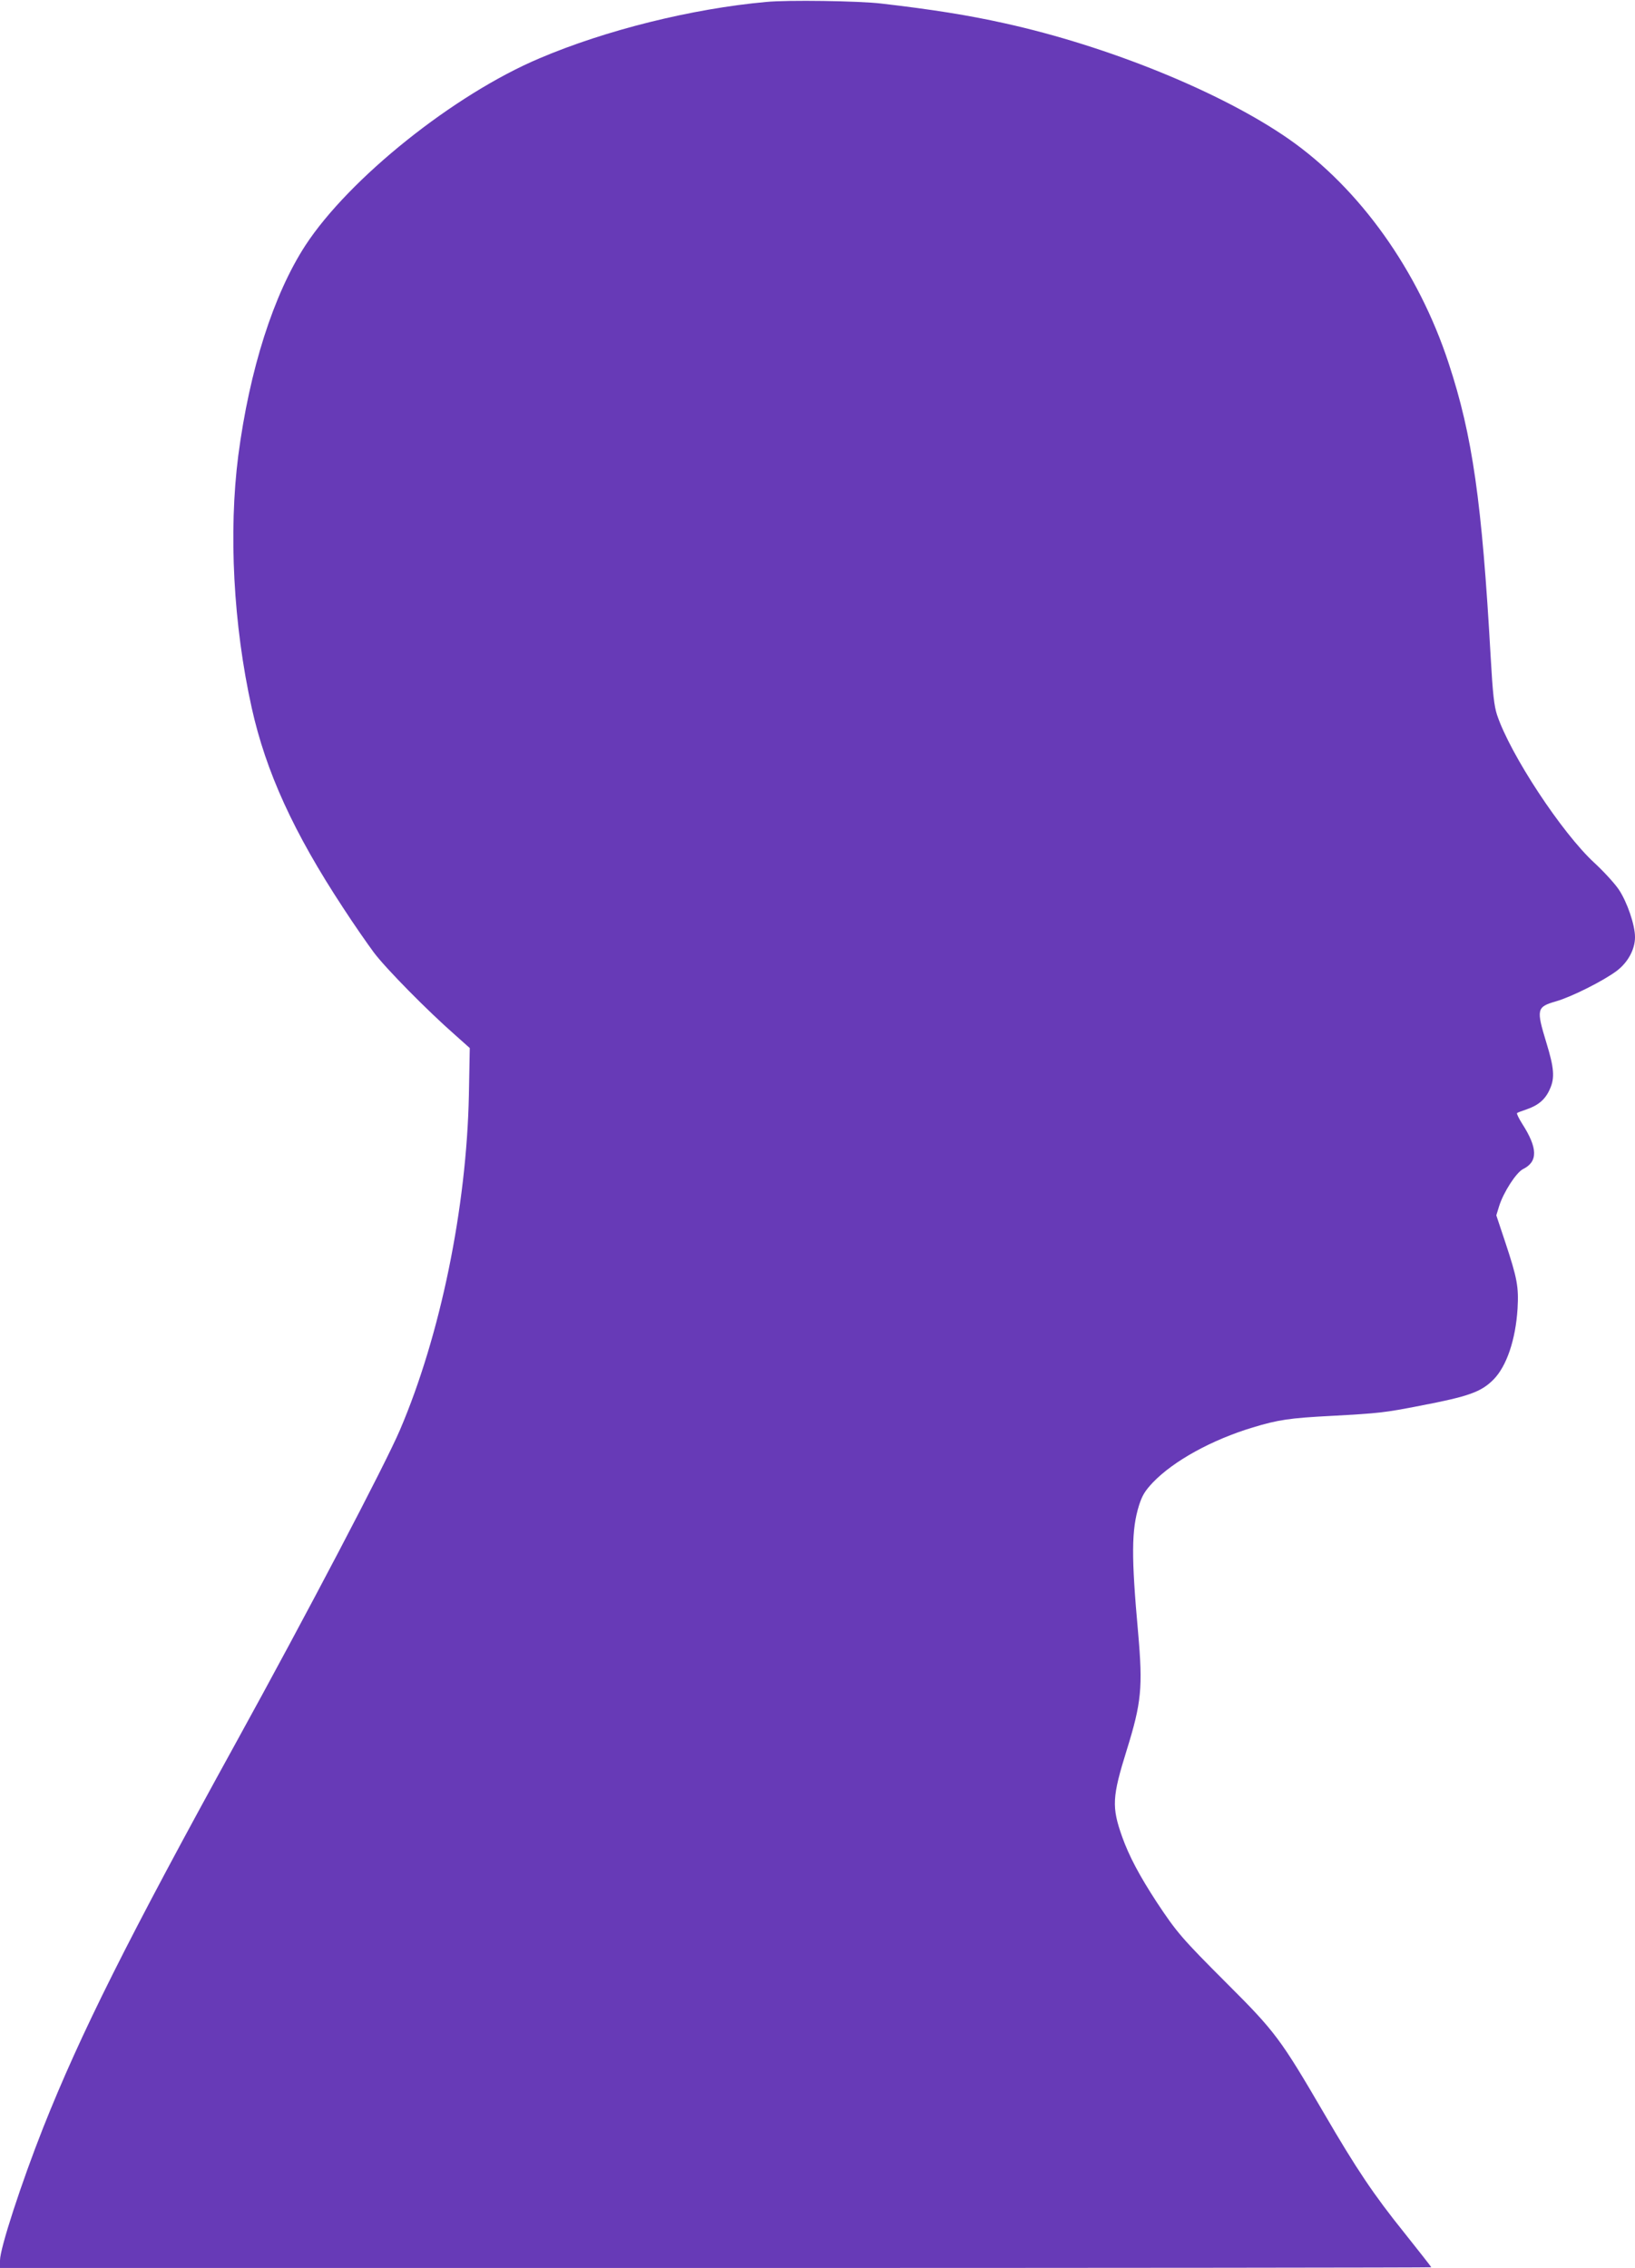
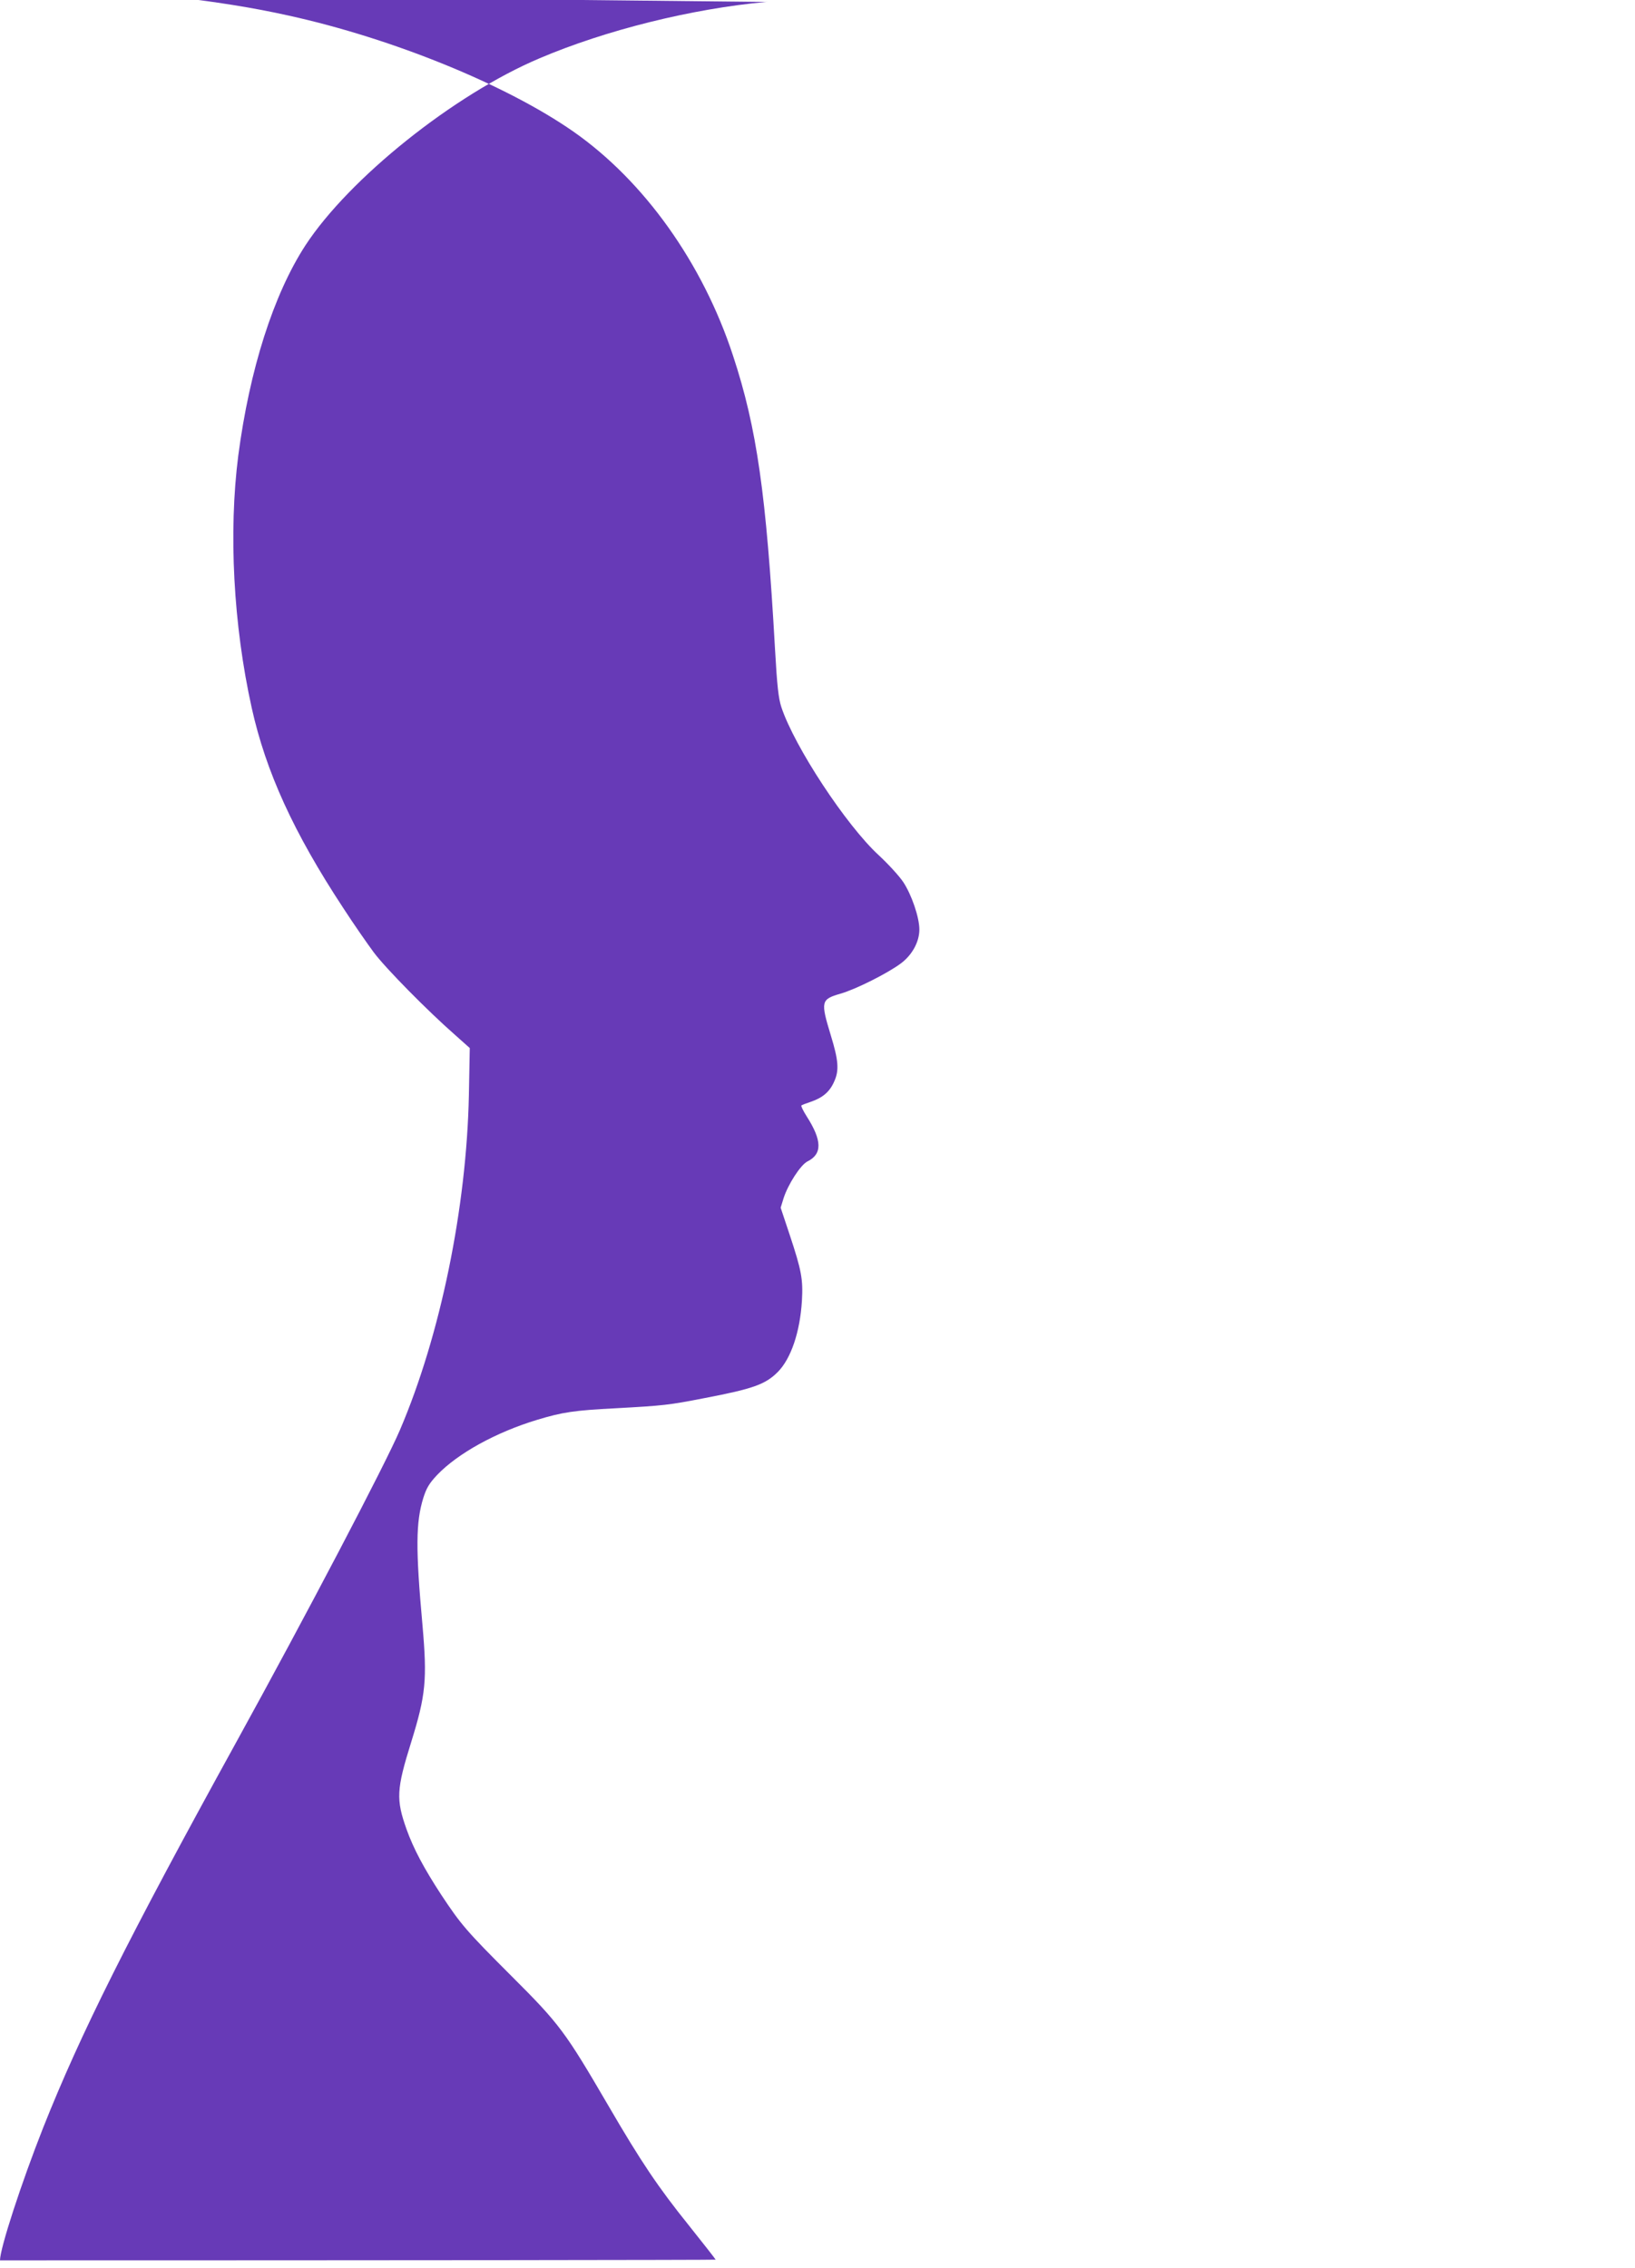
<svg xmlns="http://www.w3.org/2000/svg" version="1.0" width="923pt" height="1280pt" viewBox="0 0 923 1280" preserveAspectRatio="xMidYMid meet">
  <g transform="translate(0,1280) scale(0.1,-0.1)" fill="#673ab7" stroke="none">
-     <path d="M4325 12789 c-419 -38 -906 -159 -1279 -318 -483 -204 -1075 -678 -1322 -1056 -180 -277 -315 -700 -379 -1187 -55 -431 -28 -954 76 -1423 80 -360 236 -703 517 -1130 57 -88 135 -200 172 -250 68 -91 304 -330 459 -466 l83 -74 -5 -265 c-13 -636 -161 -1357 -389 -1890 -83 -195 -529 -1045 -924 -1762 -612 -1111 -879 -1644 -1091 -2178 -122 -309 -243 -679 -243 -747 l0 -43 4040 0 c2222 0 4040 2 4040 4 0 2 -68 89 -151 193 -173 215 -270 359 -454 675 -244 418 -275 461 -548 733 -255 255 -284 289 -396 458 -98 150 -157 261 -196 370 -60 169 -57 225 26 491 83 267 91 352 64 661 -39 431 -38 581 5 719 18 56 33 81 78 129 117 122 333 241 565 311 142 43 208 53 442 65 272 15 300 18 500 57 278 53 346 78 416 148 74 75 125 224 136 401 7 122 -2 171 -69 373 l-51 153 16 52 c25 79 96 189 135 209 85 42 83 119 -5 256 -19 30 -32 57 -29 60 3 3 27 12 54 21 67 23 107 57 132 116 28 62 23 119 -20 259 -58 191 -56 203 55 235 87 25 266 115 341 171 64 48 104 122 104 191 0 69 -44 197 -91 268 -22 33 -84 101 -138 151 -184 169 -476 613 -550 836 -16 49 -24 116 -36 330 -49 870 -102 1245 -237 1654 -171 522 -502 986 -902 1265 -379 264 -1020 525 -1606 654 -202 45 -409 78 -695 111 -126 15 -530 21 -650 9z" />
+     <path d="M4325 12789 c-419 -38 -906 -159 -1279 -318 -483 -204 -1075 -678 -1322 -1056 -180 -277 -315 -700 -379 -1187 -55 -431 -28 -954 76 -1423 80 -360 236 -703 517 -1130 57 -88 135 -200 172 -250 68 -91 304 -330 459 -466 l83 -74 -5 -265 c-13 -636 -161 -1357 -389 -1890 -83 -195 -529 -1045 -924 -1762 -612 -1111 -879 -1644 -1091 -2178 -122 -309 -243 -679 -243 -747 c2222 0 4040 2 4040 4 0 2 -68 89 -151 193 -173 215 -270 359 -454 675 -244 418 -275 461 -548 733 -255 255 -284 289 -396 458 -98 150 -157 261 -196 370 -60 169 -57 225 26 491 83 267 91 352 64 661 -39 431 -38 581 5 719 18 56 33 81 78 129 117 122 333 241 565 311 142 43 208 53 442 65 272 15 300 18 500 57 278 53 346 78 416 148 74 75 125 224 136 401 7 122 -2 171 -69 373 l-51 153 16 52 c25 79 96 189 135 209 85 42 83 119 -5 256 -19 30 -32 57 -29 60 3 3 27 12 54 21 67 23 107 57 132 116 28 62 23 119 -20 259 -58 191 -56 203 55 235 87 25 266 115 341 171 64 48 104 122 104 191 0 69 -44 197 -91 268 -22 33 -84 101 -138 151 -184 169 -476 613 -550 836 -16 49 -24 116 -36 330 -49 870 -102 1245 -237 1654 -171 522 -502 986 -902 1265 -379 264 -1020 525 -1606 654 -202 45 -409 78 -695 111 -126 15 -530 21 -650 9z" />
  </g>
</svg>